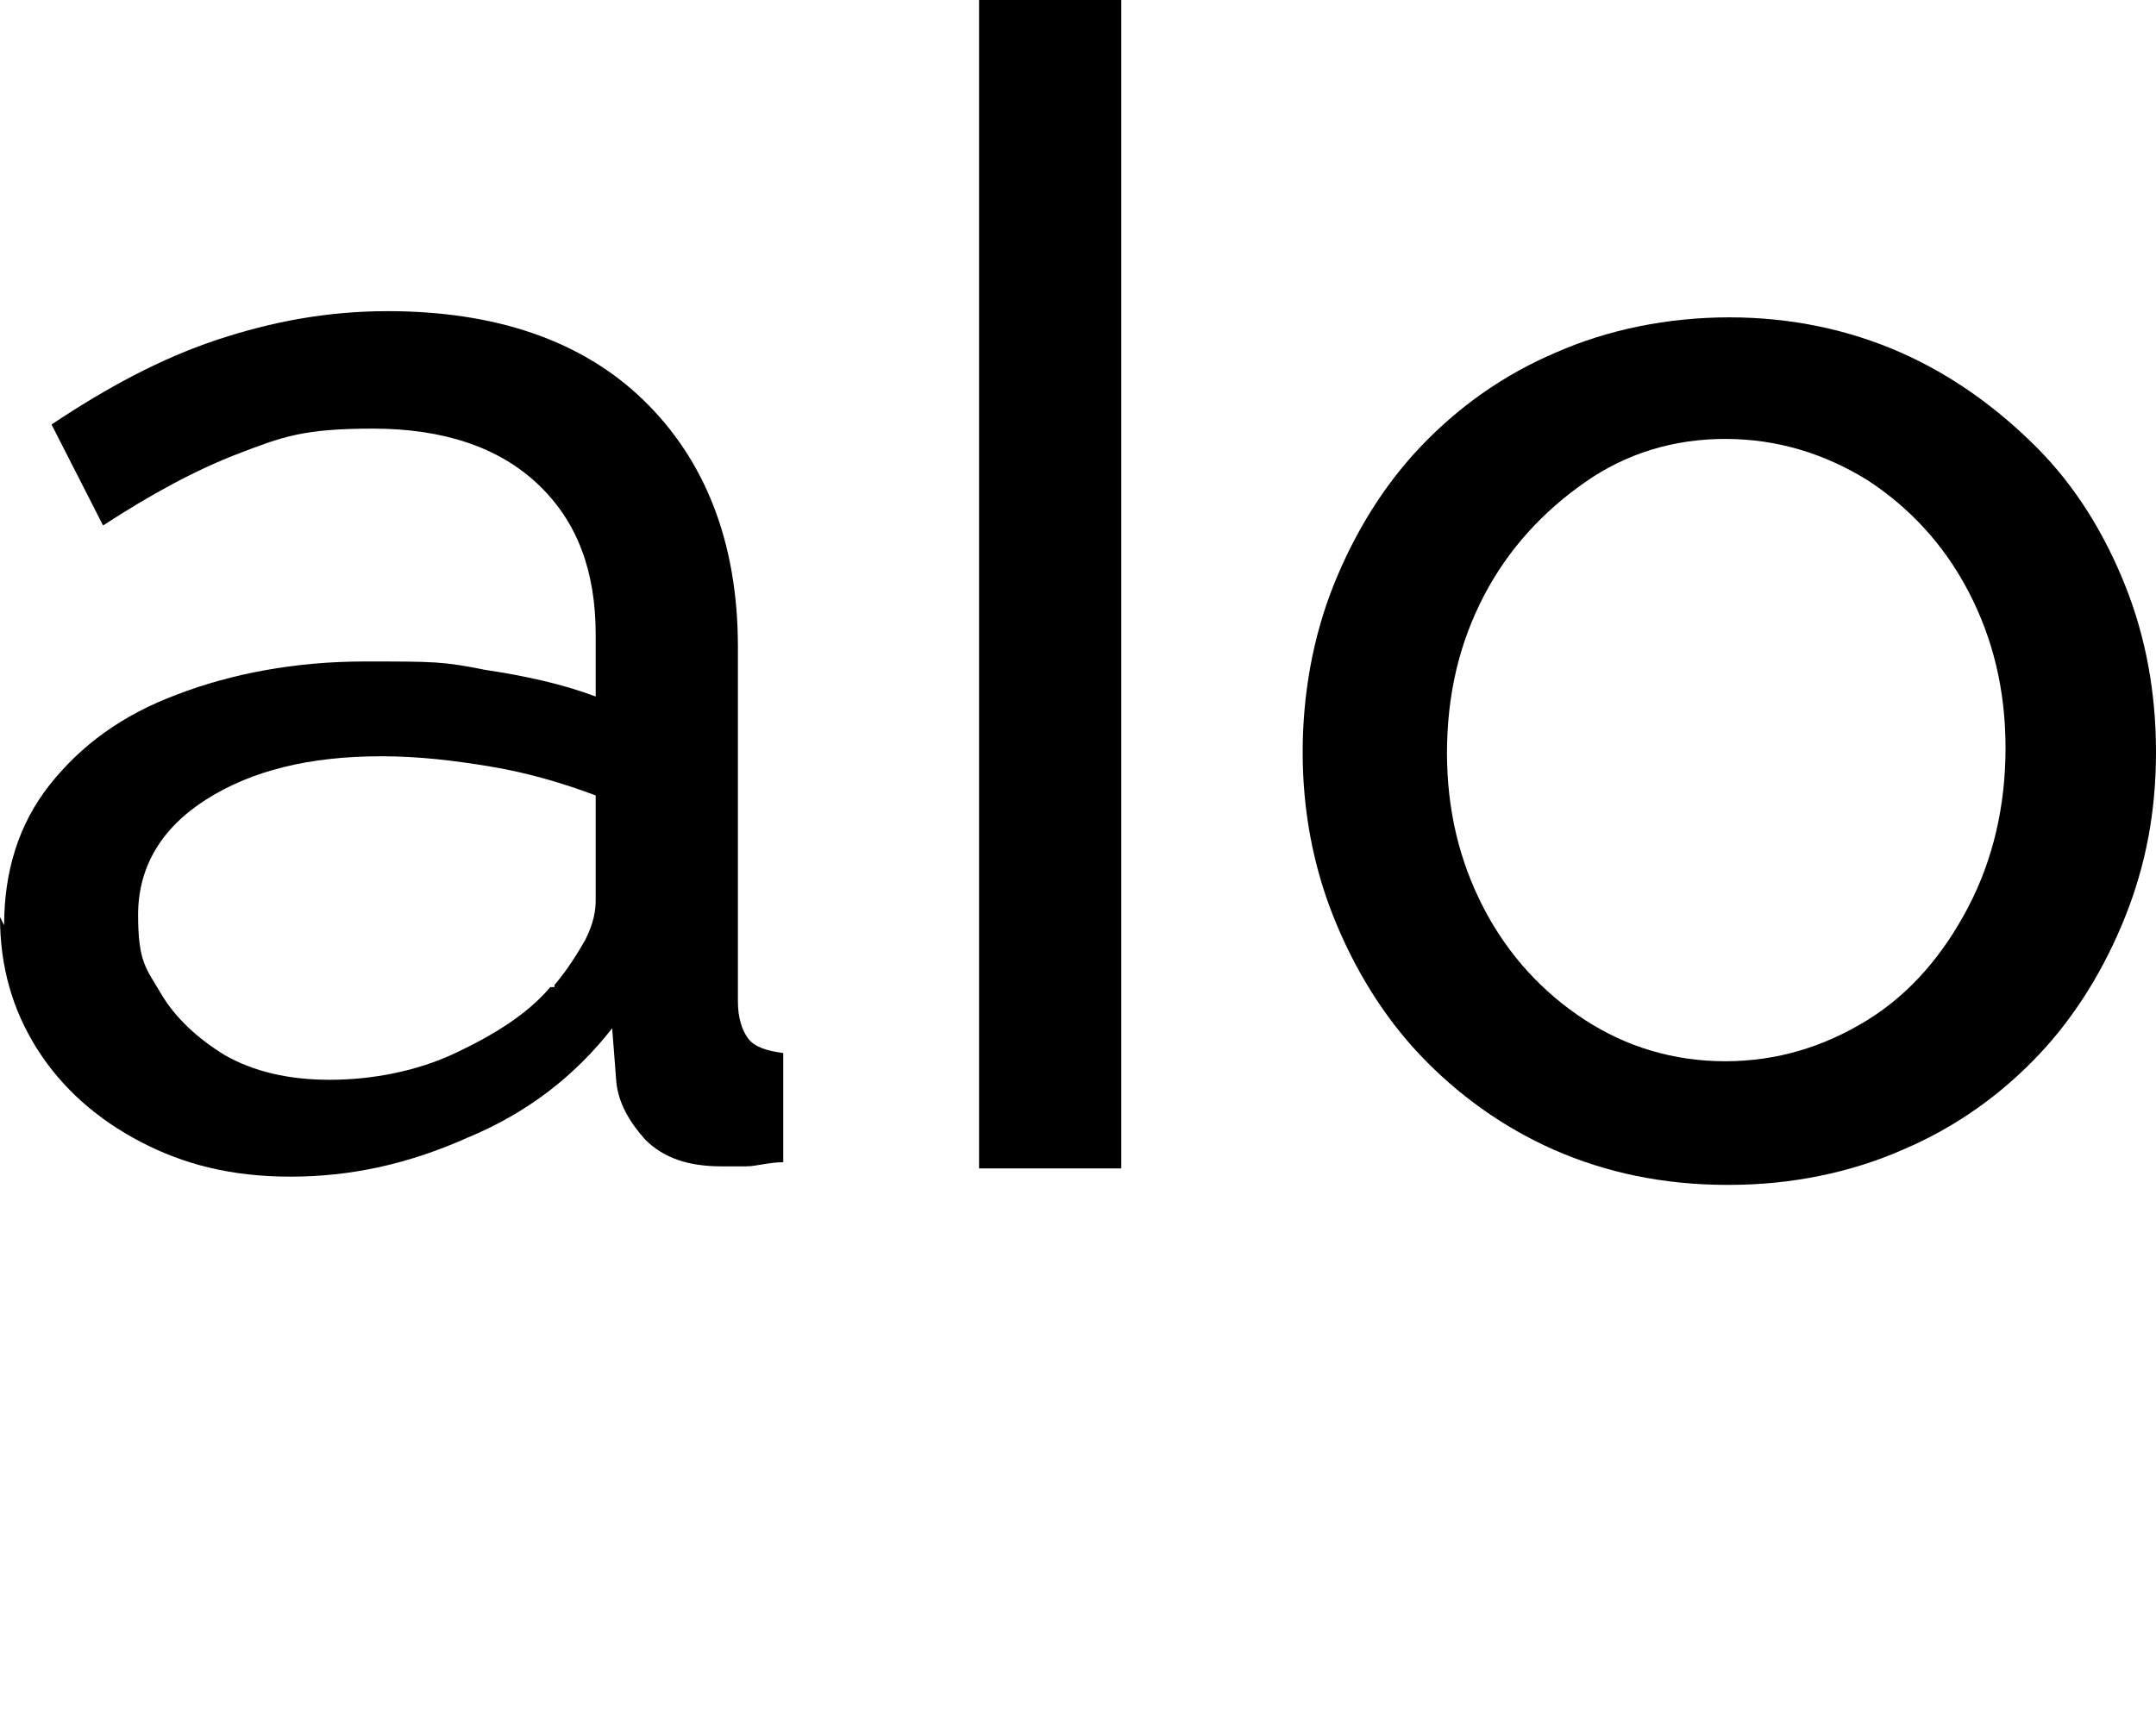
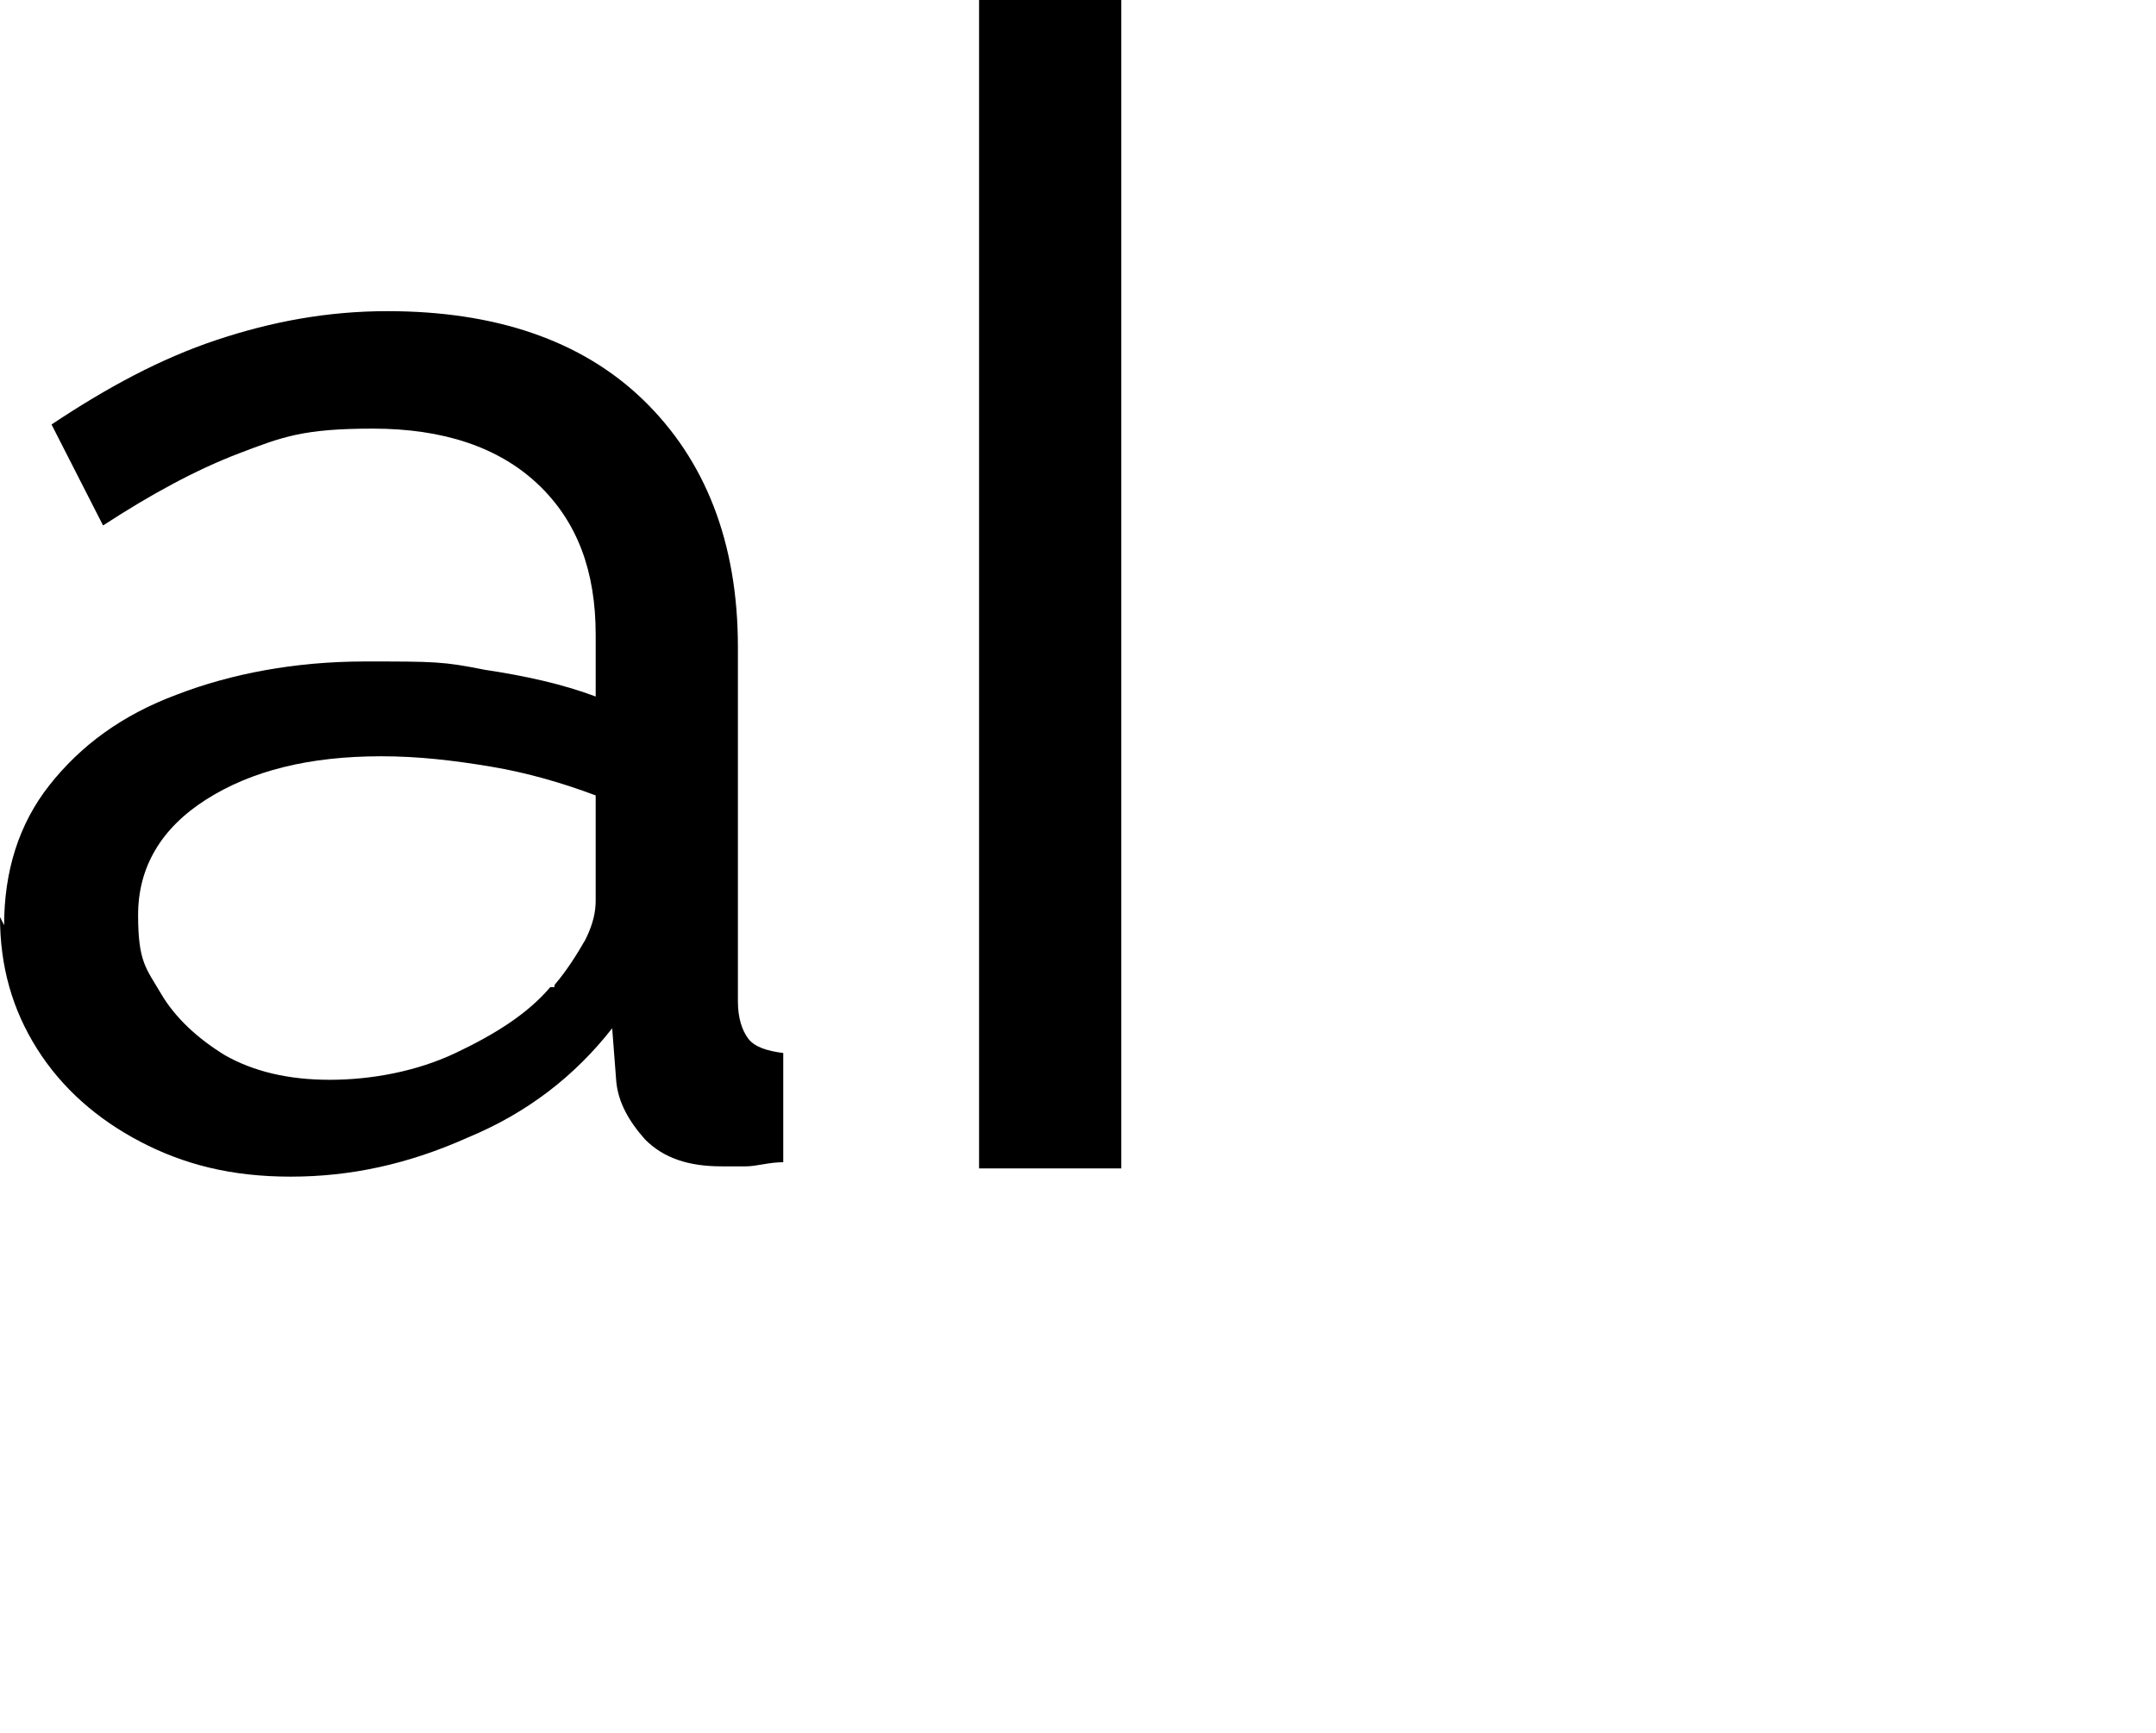
<svg xmlns="http://www.w3.org/2000/svg" version="1.1" viewBox="0 0 104.6 84.1">
  <path d="M.2,44.9c0-2.6.7-4.9,2.2-6.8,1.5-1.9,3.5-3.4,6.2-4.4,2.6-1,5.7-1.6,9.1-1.6s3.8,0,5.8.4c2,.3,3.8,.7,5.4,1.3v-3c0-3.1-.9-5.5-2.8-7.3s-4.6-2.7-8-2.7-4.4,.4-6.5,1.2c-2.1,.8-4.3,2-6.6,3.5l-2.5-4.9c2.7-1.8,5.3-3.2,8-4.1s5.4-1.4,8.3-1.4c5.2,0,9.4,1.4,12.4,4.3,3,2.9,4.6,6.9,4.6,12v17.2c0,.8,.2,1.4,.5,1.8,.3,.4,.9,.6,1.7,.7v5.3c-.7,0-1.3,.2-1.8,.2h-1.2c-1.6,0-2.8-.4-3.7-1.3-.8-.9-1.3-1.8-1.4-2.8l-.2-2.6c-1.8,2.3-4.1,4.1-7,5.3-2.9,1.3-5.7,1.9-8.6,1.9s-5.2-.6-7.3-1.7c-2.1-1.1-3.8-2.6-5-4.5s-1.8-4-1.8-6.4h0s.2,.4,.2,.4ZM26.9,47.8c.6-.7,1.1-1.5,1.5-2.2,.4-.8,.5-1.4,.5-1.9v-5.1c-1.6-.6-3.3-1.1-5.1-1.4-1.8-.3-3.5-.5-5.3-.5-3.5,0-6.3,.7-8.5,2.1-2.2,1.4-3.3,3.3-3.3,5.6s.4,2.6,1.1,3.8,1.8,2.2,3.1,3c1.4,.8,3.1,1.2,5.1,1.2s4.2-.4,6.1-1.3c1.9-.9,3.5-1.9,4.6-3.2h.2Z" />
-   <path d="M83.8,57.5c-3.1,0-5.9-.6-8.4-1.7-2.5-1.1-4.7-2.7-6.5-4.6-1.8-1.9-3.2-4.2-4.2-6.7s-1.5-5.2-1.5-8,.5-5.6,1.5-8.1,2.4-4.8,4.2-6.7c1.8-1.9,4-3.5,6.6-4.6,2.5-1.1,5.4-1.7,8.4-1.7s5.8,.6,8.3,1.7,4.7,2.7,6.6,4.6c1.9,1.9,3.3,4.2,4.3,6.7s1.5,5.2,1.5,8.1-.5,5.5-1.5,8-2.4,4.8-4.2,6.7-4,3.5-6.6,4.6c-2.5,1.1-5.4,1.7-8.4,1.7h-.1ZM70.2,36.5c0,2.8,.6,5.3,1.8,7.6s2.9,4.1,4.9,5.4c2,1.3,4.3,2,6.8,2s4.8-.7,6.9-2c2.1-1.3,3.7-3.2,4.9-5.5s1.8-4.9,1.8-7.7-.6-5.3-1.8-7.6c-1.2-2.3-2.9-4.1-4.9-5.4-2.1-1.3-4.4-2-6.9-2s-4.8,.7-6.8,2.1-3.7,3.2-4.9,5.5-1.8,4.8-1.8,7.7h0Z" />
  <rect x="47.5" width="6.9" height="56.7" />
</svg>